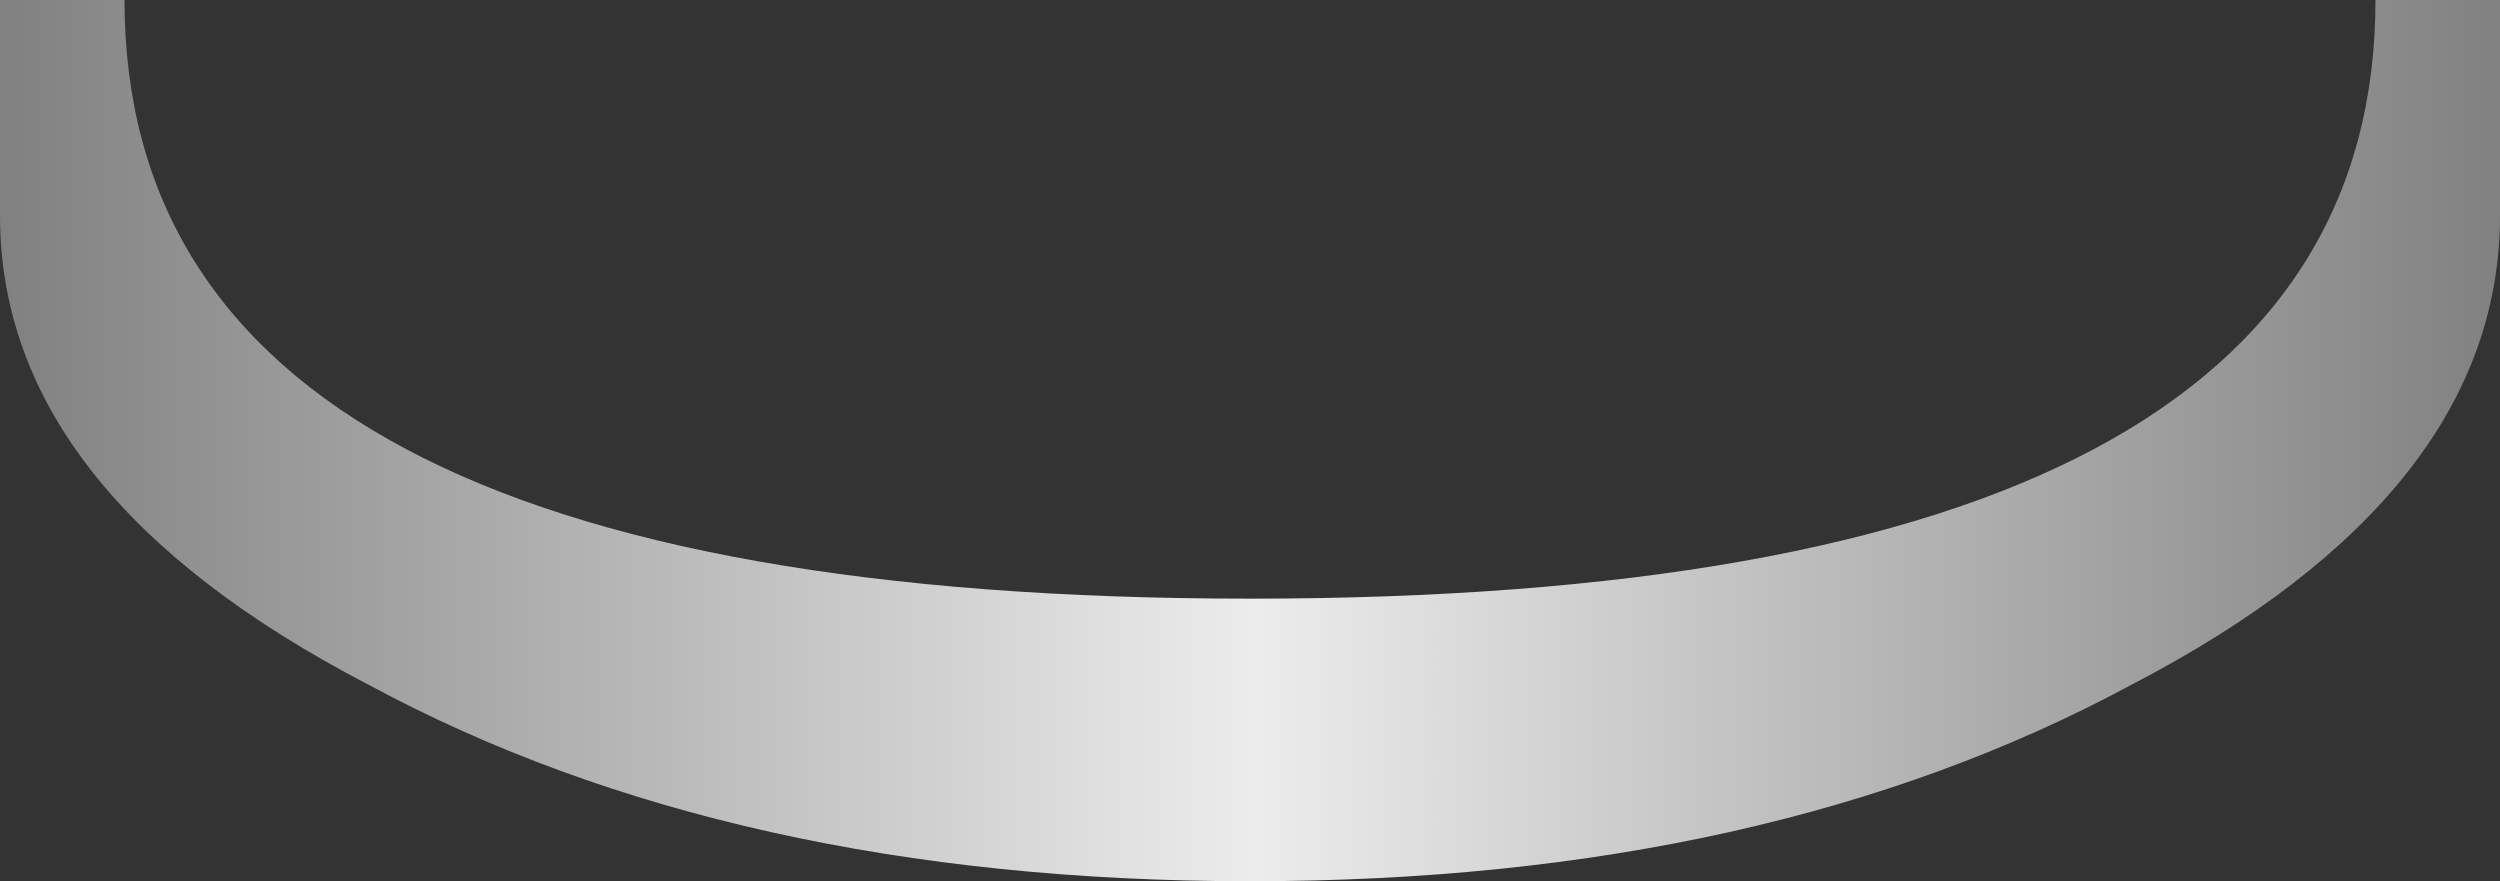
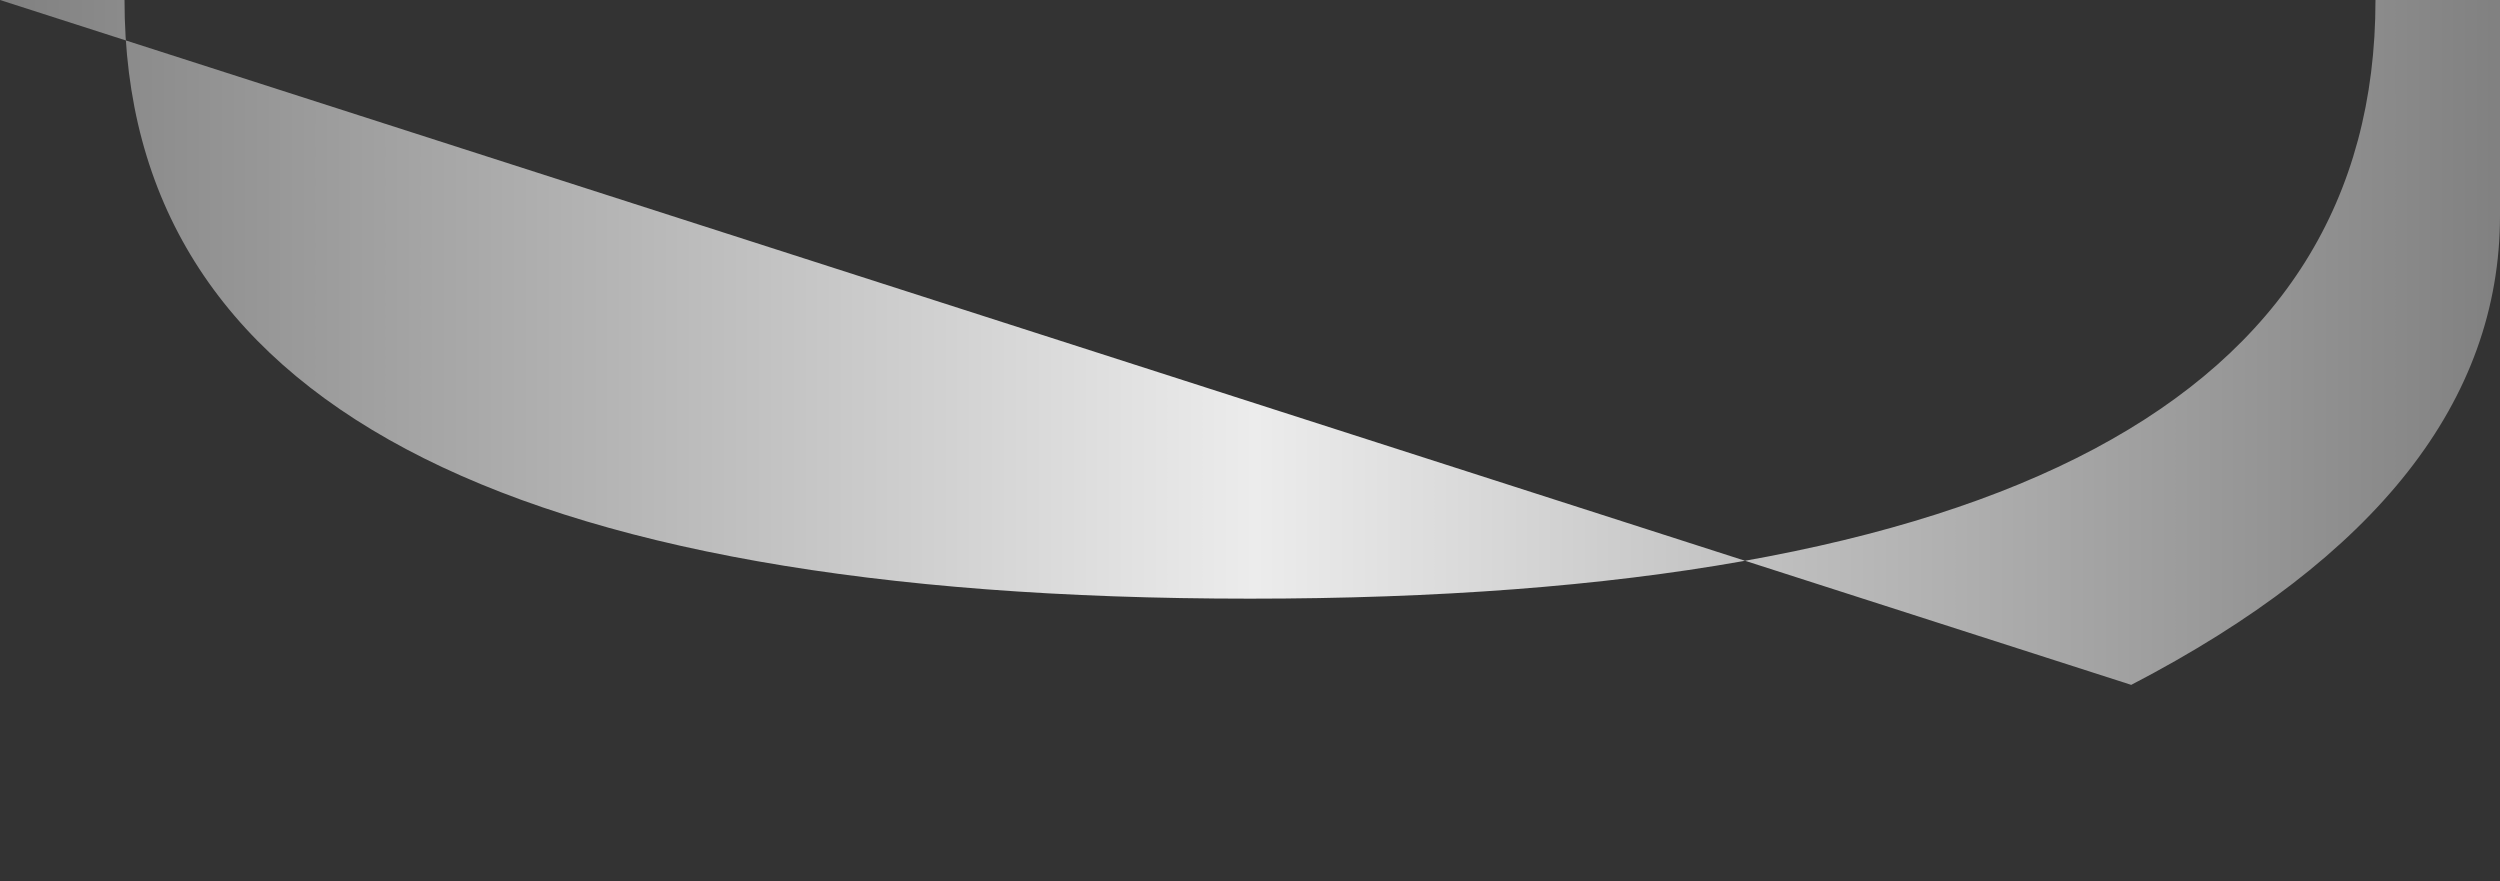
<svg xmlns="http://www.w3.org/2000/svg" height="9.2px" width="26.1px">
  <rect width="100%" height="100%" fill="#333333" stroke="none" />
  <g transform="matrix(1.0, 0.0, 0.0, 1.0, 13.05, 0.0)">
-     <path d="M9.2 7.15 Q5.4 9.2 0.0 9.2 -5.4 9.2 -9.2 7.15 -13.05 5.15 -13.05 2.25 L-13.05 0.0 -11.75 0.0 Q-11.75 6.25 0.0 6.25 11.75 6.25 11.75 0.0 L13.05 0.0 13.05 2.25 Q13.05 5.15 9.2 7.15" fill="url(#gradient0)" fill-rule="evenodd" stroke="none" />
+     <path d="M9.2 7.15 L-13.05 0.0 -11.75 0.0 Q-11.75 6.25 0.0 6.25 11.75 6.25 11.75 0.0 L13.05 0.0 13.05 2.25 Q13.05 5.15 9.2 7.15" fill="url(#gradient0)" fill-rule="evenodd" stroke="none" />
  </g>
  <defs>
    <linearGradient gradientTransform="matrix(-0.016, 0.0, 0.0, -0.016, 0.0, 36.55)" gradientUnits="userSpaceOnUse" id="gradient0" spreadMethod="pad" x1="-819.2" x2="819.2">
      <stop offset="0.0" stop-color="#808080" />
      <stop offset="0.498" stop-color="#ececec" />
      <stop offset="1.0" stop-color="#808080" />
    </linearGradient>
  </defs>
</svg>